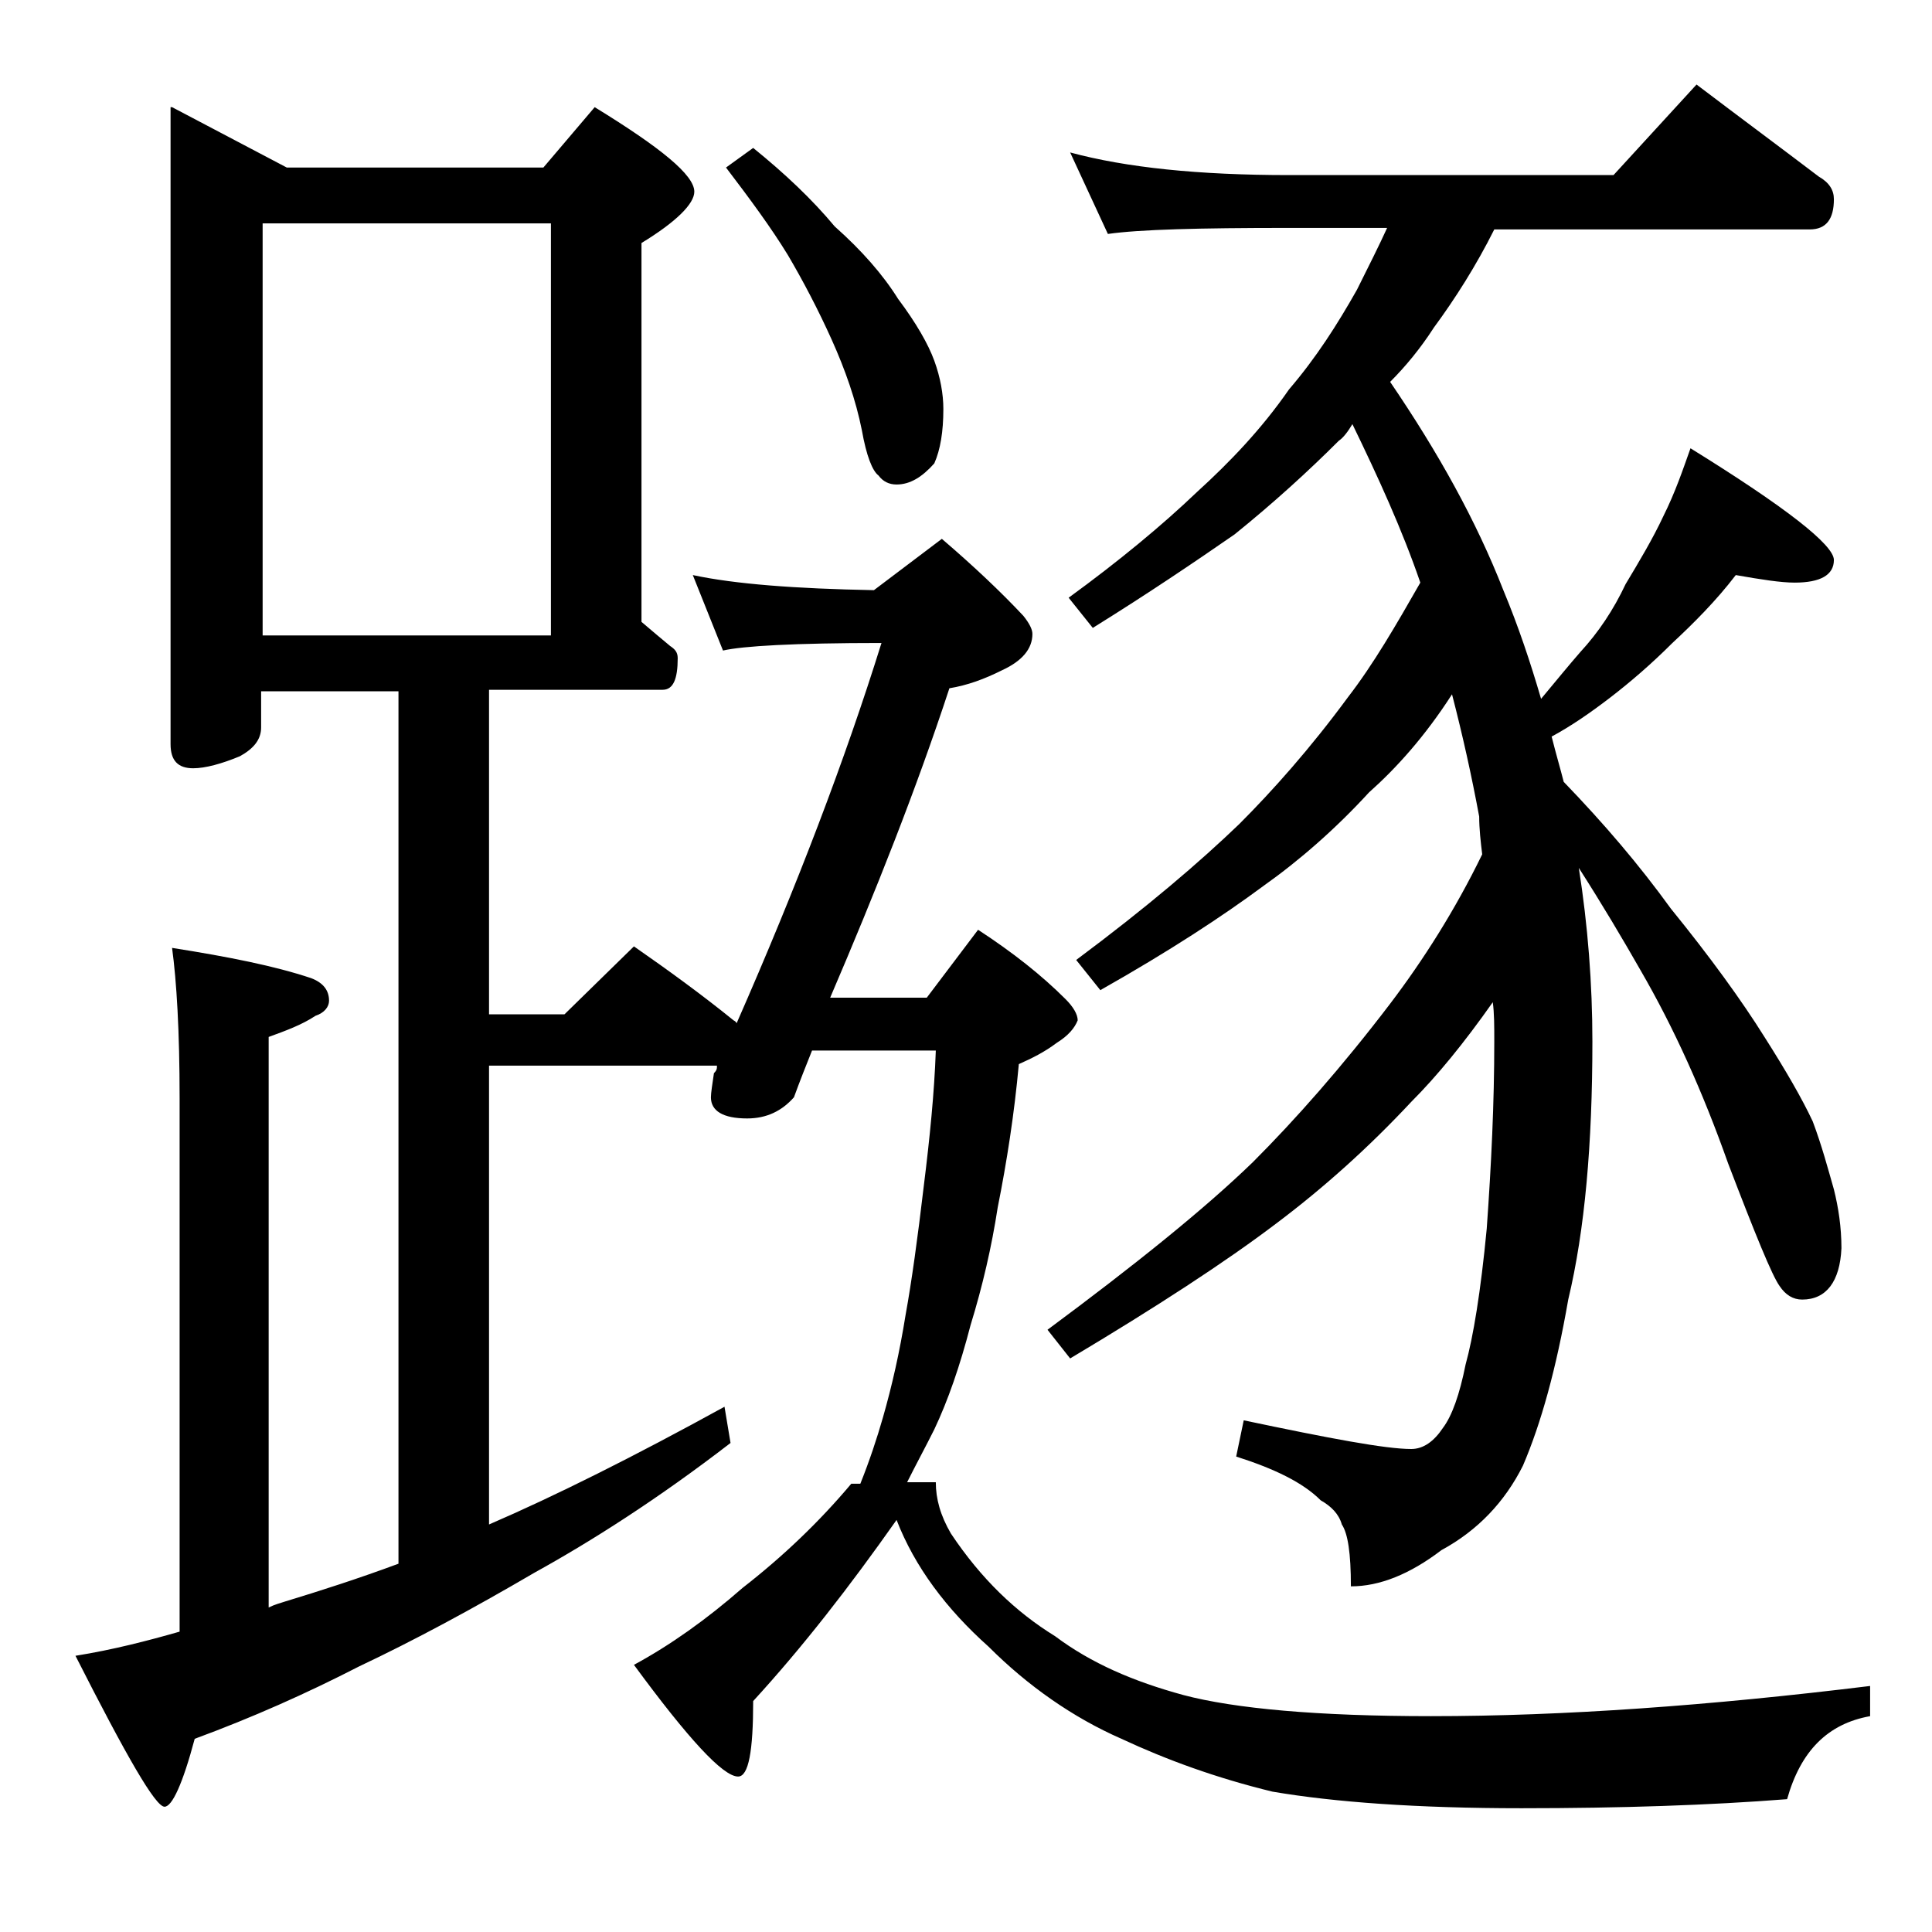
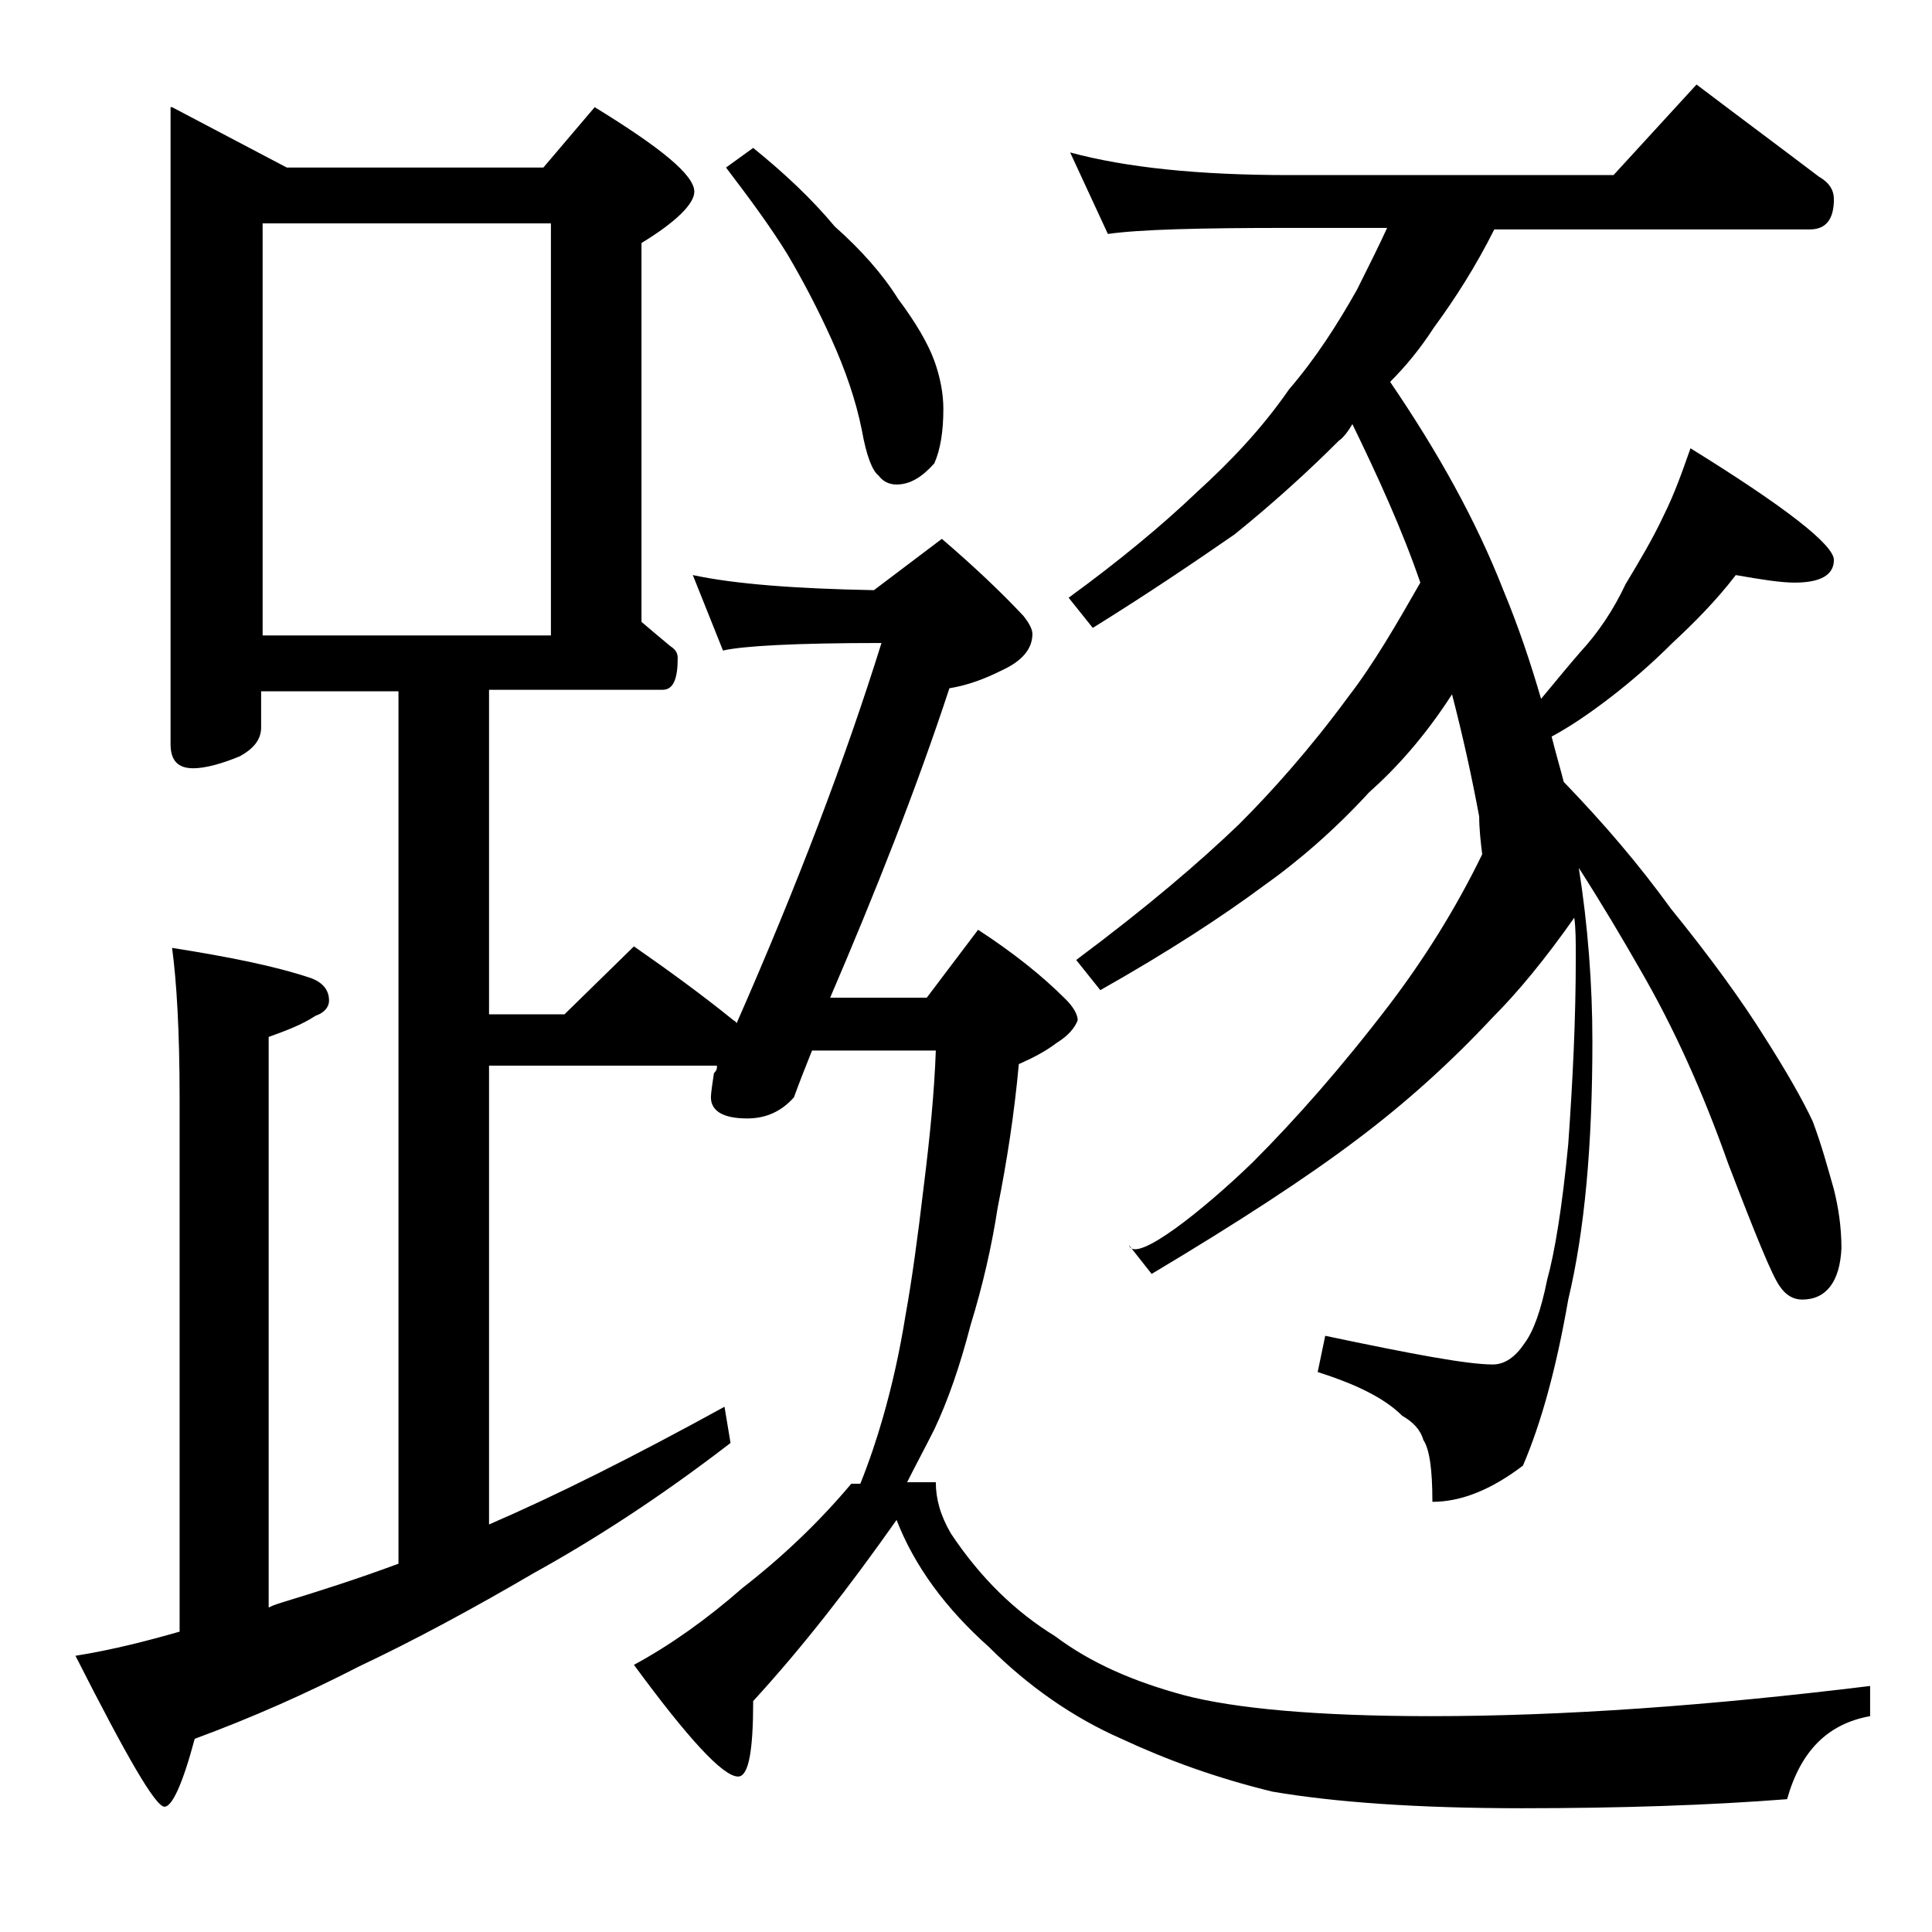
<svg xmlns="http://www.w3.org/2000/svg" version="1.1" id="Layer_1" x="0px" y="0px" viewBox="0 0 128 128" enable-background="new 0 0 128 128" xml:space="preserve">
-   <path d="M11.4,7.1l7.6,4h17l3.4-4c4.4,2.7,6.6,4.5,6.6,5.6c0,0.8-1.2,2-3.5,3.4v25.1c0.7,0.6,1.3,1.1,1.9,1.6  c0.3,0.2,0.5,0.4,0.5,0.8c0,1.4-0.3,2.1-1,2.1H32.4v21.5h5l4.6-4.5c2.3,1.6,4.5,3.2,6.6,4.9c0.2,0.1,0.2,0.2,0.2,0.2  c4-9.1,7.2-17.5,9.6-25.2c-5.8,0-9.2,0.2-10.5,0.5l-2-5c2.8,0.6,6.8,0.9,12,1l4.5-3.4c2.1,1.8,3.9,3.5,5.4,5.1  c0.4,0.5,0.6,0.9,0.6,1.2c0,1-0.7,1.8-2,2.4c-1.2,0.6-2.3,1-3.5,1.2c-2.2,6.7-4.9,13.5-7.9,20.5h6.4l3.4-4.5c2.3,1.5,4.2,3,5.8,4.6  c0.5,0.5,0.8,1,0.8,1.4c-0.2,0.5-0.6,1-1.4,1.5c-0.8,0.6-1.6,1-2.5,1.4c-0.3,3.3-0.8,6.5-1.4,9.5c-0.4,2.6-1,5.2-1.8,7.8  c-0.7,2.7-1.5,5-2.4,6.9c-0.6,1.2-1.2,2.3-1.8,3.5H62c0,1.1,0.3,2.2,1,3.4c2,3,4.3,5.2,6.9,6.8c2.4,1.8,5.2,3,8.5,3.9  c3.4,0.9,8.9,1.4,16.4,1.4c8.8,0,18.5-0.7,29.1-2v2c-2.8,0.5-4.6,2.3-5.5,5.5c-5.1,0.4-11,0.6-17.6,0.6c-6.9,0-12.4-0.4-16.5-1.1  c-3.7-0.9-7-2.1-10-3.5c-3.2-1.4-6.2-3.5-8.8-6.1c-2.8-2.5-4.9-5.3-6.1-8.4c-3.1,4.4-6.2,8.4-9.5,12c0,3.3-0.3,5-1,5  c-1,0-3.3-2.5-6.9-7.4c2.4-1.3,4.8-3,7.2-5.1c2.7-2.1,5.1-4.4,7.2-6.9H57c0.6-1.5,1.1-3,1.5-4.4c0.6-2.1,1.1-4.3,1.5-6.8  c0.4-2.2,0.8-5.1,1.2-8.5c0.4-3.2,0.7-6.2,0.8-9h-8.2c-0.4,1-0.8,2-1.2,3.1c-0.8,0.9-1.8,1.4-3.1,1.4c-1.6,0-2.4-0.5-2.4-1.4  c0-0.3,0.1-0.9,0.2-1.6c0.2-0.2,0.2-0.3,0.2-0.5H32.4V101c4.4-1.9,9.6-4.5,15.6-7.8l0.4,2.4c-4.8,3.7-9.2,6.5-13,8.6  c-4.1,2.4-8,4.5-11.6,6.2c-3.5,1.8-7.1,3.4-10.9,4.8c-0.8,3-1.5,4.5-2,4.5c-0.6,0-2.5-3.3-5.9-10c2.5-0.4,4.8-1,6.9-1.6V72.8  c0-4.5-0.2-7.8-0.5-10c3.8,0.6,6.8,1.2,9.2,2c0.8,0.3,1.2,0.8,1.2,1.5c0,0.4-0.3,0.8-0.9,1c-0.9,0.6-2,1-3.1,1.4v37.8  c0.4-0.2,0.8-0.3,1.1-0.4c2.3-0.7,4.8-1.5,7.5-2.5V45.8h-9.1v2.4c0,0.8-0.5,1.4-1.4,1.9c-1.2,0.5-2.3,0.8-3.1,0.8  c-1,0-1.5-0.5-1.5-1.6V7.1z M17.4,42.1h19.1V14.8H17.4V42.1z M49.9,9.8c2.1,1.7,3.9,3.4,5.4,5.2c1.8,1.6,3.2,3.2,4.2,4.8  c1.2,1.6,2,3,2.4,4.1c0.4,1.1,0.6,2.2,0.6,3.2c0,1.5-0.2,2.7-0.6,3.6c-0.8,0.9-1.6,1.4-2.5,1.4c-0.5,0-0.9-0.2-1.2-0.6  c-0.4-0.3-0.8-1.3-1.1-3c-0.4-2-1.1-4-2-6c-0.9-2-1.9-3.9-2.9-5.6c-1.1-1.8-2.5-3.7-4.1-5.8L49.9,9.8z M70.9,10.1  c3.7,1,8.5,1.5,14.5,1.5h21.5l5.5-6c2.9,2.2,5.6,4.2,8.1,6.1c0.7,0.4,1,0.9,1,1.5c0,1.3-0.5,2-1.6,2H99c-1.2,2.4-2.6,4.6-4,6.5  c-0.9,1.4-1.9,2.6-2.9,3.6c3.2,4.7,5.7,9.2,7.5,13.8c1,2.4,1.8,4.8,2.5,7.2c1-1.2,1.9-2.3,2.6-3.1c1.2-1.3,2.2-2.8,3-4.5  c0.9-1.5,1.8-3,2.5-4.5c0.8-1.6,1.3-3.1,1.8-4.5c6.3,3.9,9.5,6.4,9.5,7.4s-0.9,1.5-2.6,1.5c-0.9,0-2.2-0.2-3.9-0.5  c-1.3,1.7-2.8,3.2-4.2,4.5c-1.4,1.4-2.8,2.6-4.1,3.6c-1.3,1-2.6,1.9-3.9,2.6c0.3,1.2,0.6,2.2,0.8,3c2.7,2.8,5,5.5,7.1,8.4  c2.6,3.2,4.7,6.1,6.2,8.5c1.4,2.2,2.5,4.1,3.2,5.6c0.6,1.6,1,3.1,1.4,4.5c0.3,1.2,0.5,2.5,0.5,3.9c-0.1,2.2-1,3.4-2.6,3.4  c-0.6,0-1.1-0.3-1.5-0.9c-0.5-0.7-1.6-3.4-3.4-8.1c-1.7-4.8-3.6-9-5.8-12.8c-1.2-2.1-2.5-4.3-4.1-6.8c0.6,3.8,0.9,7.7,0.9,11.5  c0,6.8-0.5,12.5-1.6,17.1c-0.8,4.6-1.8,8.2-3,11c-1.2,2.4-3,4.3-5.4,5.6c-2.1,1.6-4.1,2.4-6,2.4c0-2.2-0.2-3.5-0.6-4.1  c-0.2-0.7-0.7-1.2-1.4-1.6c-1.2-1.2-3.1-2.1-5.6-2.9l0.5-2.4c5.7,1.2,9.4,1.9,11.1,1.9c0.8,0,1.5-0.5,2.1-1.4  c0.6-0.8,1.1-2.2,1.5-4.2c0.5-1.8,1-4.8,1.4-9c0.3-4.2,0.5-8.3,0.5-12.4c0-1,0-1.9-0.1-2.6c-1.9,2.7-3.7,4.9-5.4,6.6  c-2.8,3-5.8,5.7-9,8.1c-3.3,2.5-7.9,5.5-13.6,8.9l-1.5-1.9C75.2,83.8,79.8,80.1,83,77c2.8-2.8,5.9-6.3,9.1-10.5  c2.2-2.9,4.3-6.2,6.1-9.9c-0.1-0.8-0.2-1.7-0.2-2.5c-0.5-2.7-1.1-5.4-1.8-8.1c-1.8,2.8-3.7,4.9-5.5,6.5c-2.2,2.4-4.6,4.5-7,6.2  c-2.7,2-6.2,4.3-10.8,6.9l-1.6-2c4.7-3.5,8.2-6.5,10.8-9c2.2-2.2,4.7-5,7.2-8.4c1.7-2.2,3.2-4.8,4.8-7.6c-1.2-3.5-2.8-7-4.5-10.5  c-0.3,0.5-0.6,0.9-0.9,1.1c-2,2-4.3,4.1-6.9,6.2c-2.6,1.8-5.7,3.9-9.4,6.2l-1.6-2c3.3-2.4,6.2-4.8,8.5-7c2.2-2,4.3-4.2,6.1-6.8  c1.8-2.1,3.2-4.3,4.5-6.6c0.8-1.6,1.5-3,2-4.1h-6.6c-5.8,0-9.8,0.1-11.9,0.4L70.9,10.1z" />
+   <path d="M11.4,7.1l7.6,4h17l3.4-4c4.4,2.7,6.6,4.5,6.6,5.6c0,0.8-1.2,2-3.5,3.4v25.1c0.7,0.6,1.3,1.1,1.9,1.6  c0.3,0.2,0.5,0.4,0.5,0.8c0,1.4-0.3,2.1-1,2.1H32.4v21.5h5l4.6-4.5c2.3,1.6,4.5,3.2,6.6,4.9c0.2,0.1,0.2,0.2,0.2,0.2  c4-9.1,7.2-17.5,9.6-25.2c-5.8,0-9.2,0.2-10.5,0.5l-2-5c2.8,0.6,6.8,0.9,12,1l4.5-3.4c2.1,1.8,3.9,3.5,5.4,5.1  c0.4,0.5,0.6,0.9,0.6,1.2c0,1-0.7,1.8-2,2.4c-1.2,0.6-2.3,1-3.5,1.2c-2.2,6.7-4.9,13.5-7.9,20.5h6.4l3.4-4.5c2.3,1.5,4.2,3,5.8,4.6  c0.5,0.5,0.8,1,0.8,1.4c-0.2,0.5-0.6,1-1.4,1.5c-0.8,0.6-1.6,1-2.5,1.4c-0.3,3.3-0.8,6.5-1.4,9.5c-0.4,2.6-1,5.2-1.8,7.8  c-0.7,2.7-1.5,5-2.4,6.9c-0.6,1.2-1.2,2.3-1.8,3.5H62c0,1.1,0.3,2.2,1,3.4c2,3,4.3,5.2,6.9,6.8c2.4,1.8,5.2,3,8.5,3.9  c3.4,0.9,8.9,1.4,16.4,1.4c8.8,0,18.5-0.7,29.1-2v2c-2.8,0.5-4.6,2.3-5.5,5.5c-5.1,0.4-11,0.6-17.6,0.6c-6.9,0-12.4-0.4-16.5-1.1  c-3.7-0.9-7-2.1-10-3.5c-3.2-1.4-6.2-3.5-8.8-6.1c-2.8-2.5-4.9-5.3-6.1-8.4c-3.1,4.4-6.2,8.4-9.5,12c0,3.3-0.3,5-1,5  c-1,0-3.3-2.5-6.9-7.4c2.4-1.3,4.8-3,7.2-5.1c2.7-2.1,5.1-4.4,7.2-6.9H57c0.6-1.5,1.1-3,1.5-4.4c0.6-2.1,1.1-4.3,1.5-6.8  c0.4-2.2,0.8-5.1,1.2-8.5c0.4-3.2,0.7-6.2,0.8-9h-8.2c-0.4,1-0.8,2-1.2,3.1c-0.8,0.9-1.8,1.4-3.1,1.4c-1.6,0-2.4-0.5-2.4-1.4  c0-0.3,0.1-0.9,0.2-1.6c0.2-0.2,0.2-0.3,0.2-0.5H32.4V101c4.4-1.9,9.6-4.5,15.6-7.8l0.4,2.4c-4.8,3.7-9.2,6.5-13,8.6  c-4.1,2.4-8,4.5-11.6,6.2c-3.5,1.8-7.1,3.4-10.9,4.8c-0.8,3-1.5,4.5-2,4.5c-0.6,0-2.5-3.3-5.9-10c2.5-0.4,4.8-1,6.9-1.6V72.8  c0-4.5-0.2-7.8-0.5-10c3.8,0.6,6.8,1.2,9.2,2c0.8,0.3,1.2,0.8,1.2,1.5c0,0.4-0.3,0.8-0.9,1c-0.9,0.6-2,1-3.1,1.4v37.8  c0.4-0.2,0.8-0.3,1.1-0.4c2.3-0.7,4.8-1.5,7.5-2.5V45.8h-9.1v2.4c0,0.8-0.5,1.4-1.4,1.9c-1.2,0.5-2.3,0.8-3.1,0.8  c-1,0-1.5-0.5-1.5-1.6V7.1z M17.4,42.1h19.1V14.8H17.4V42.1z M49.9,9.8c2.1,1.7,3.9,3.4,5.4,5.2c1.8,1.6,3.2,3.2,4.2,4.8  c1.2,1.6,2,3,2.4,4.1c0.4,1.1,0.6,2.2,0.6,3.2c0,1.5-0.2,2.7-0.6,3.6c-0.8,0.9-1.6,1.4-2.5,1.4c-0.5,0-0.9-0.2-1.2-0.6  c-0.4-0.3-0.8-1.3-1.1-3c-0.4-2-1.1-4-2-6c-0.9-2-1.9-3.9-2.9-5.6c-1.1-1.8-2.5-3.7-4.1-5.8L49.9,9.8z M70.9,10.1  c3.7,1,8.5,1.5,14.5,1.5h21.5l5.5-6c2.9,2.2,5.6,4.2,8.1,6.1c0.7,0.4,1,0.9,1,1.5c0,1.3-0.5,2-1.6,2H99c-1.2,2.4-2.6,4.6-4,6.5  c-0.9,1.4-1.9,2.6-2.9,3.6c3.2,4.7,5.7,9.2,7.5,13.8c1,2.4,1.8,4.8,2.5,7.2c1-1.2,1.9-2.3,2.6-3.1c1.2-1.3,2.2-2.8,3-4.5  c0.9-1.5,1.8-3,2.5-4.5c0.8-1.6,1.3-3.1,1.8-4.5c6.3,3.9,9.5,6.4,9.5,7.4s-0.9,1.5-2.6,1.5c-0.9,0-2.2-0.2-3.9-0.5  c-1.3,1.7-2.8,3.2-4.2,4.5c-1.4,1.4-2.8,2.6-4.1,3.6c-1.3,1-2.6,1.9-3.9,2.6c0.3,1.2,0.6,2.2,0.8,3c2.7,2.8,5,5.5,7.1,8.4  c2.6,3.2,4.7,6.1,6.2,8.5c1.4,2.2,2.5,4.1,3.2,5.6c0.6,1.6,1,3.1,1.4,4.5c0.3,1.2,0.5,2.5,0.5,3.9c-0.1,2.2-1,3.4-2.6,3.4  c-0.6,0-1.1-0.3-1.5-0.9c-0.5-0.7-1.6-3.4-3.4-8.1c-1.7-4.8-3.6-9-5.8-12.8c-1.2-2.1-2.5-4.3-4.1-6.8c0.6,3.8,0.9,7.7,0.9,11.5  c0,6.8-0.5,12.5-1.6,17.1c-0.8,4.6-1.8,8.2-3,11c-2.1,1.6-4.1,2.4-6,2.4c0-2.2-0.2-3.5-0.6-4.1  c-0.2-0.7-0.7-1.2-1.4-1.6c-1.2-1.2-3.1-2.1-5.6-2.9l0.5-2.4c5.7,1.2,9.4,1.9,11.1,1.9c0.8,0,1.5-0.5,2.1-1.4  c0.6-0.8,1.1-2.2,1.5-4.2c0.5-1.8,1-4.8,1.4-9c0.3-4.2,0.5-8.3,0.5-12.4c0-1,0-1.9-0.1-2.6c-1.9,2.7-3.7,4.9-5.4,6.6  c-2.8,3-5.8,5.7-9,8.1c-3.3,2.5-7.9,5.5-13.6,8.9l-1.5-1.9C75.2,83.8,79.8,80.1,83,77c2.8-2.8,5.9-6.3,9.1-10.5  c2.2-2.9,4.3-6.2,6.1-9.9c-0.1-0.8-0.2-1.7-0.2-2.5c-0.5-2.7-1.1-5.4-1.8-8.1c-1.8,2.8-3.7,4.9-5.5,6.5c-2.2,2.4-4.6,4.5-7,6.2  c-2.7,2-6.2,4.3-10.8,6.9l-1.6-2c4.7-3.5,8.2-6.5,10.8-9c2.2-2.2,4.7-5,7.2-8.4c1.7-2.2,3.2-4.8,4.8-7.6c-1.2-3.5-2.8-7-4.5-10.5  c-0.3,0.5-0.6,0.9-0.9,1.1c-2,2-4.3,4.1-6.9,6.2c-2.6,1.8-5.7,3.9-9.4,6.2l-1.6-2c3.3-2.4,6.2-4.8,8.5-7c2.2-2,4.3-4.2,6.1-6.8  c1.8-2.1,3.2-4.3,4.5-6.6c0.8-1.6,1.5-3,2-4.1h-6.6c-5.8,0-9.8,0.1-11.9,0.4L70.9,10.1z" />
</svg>